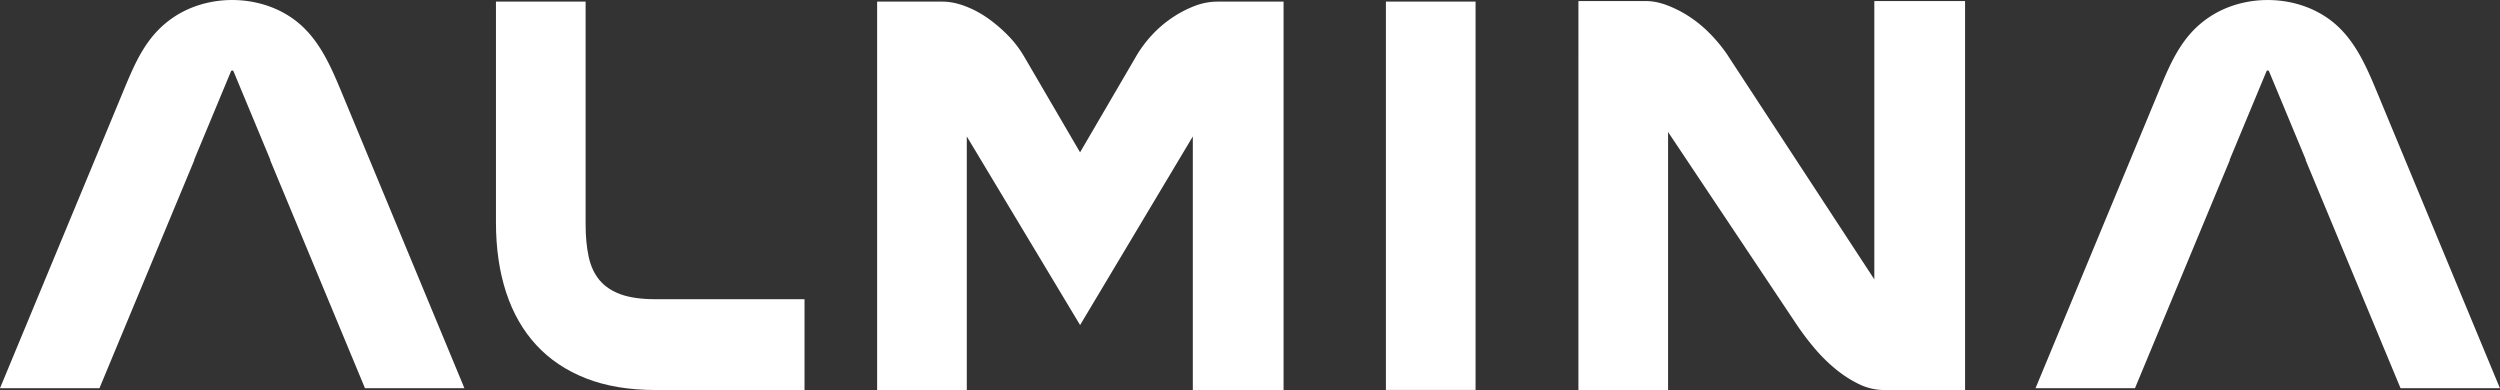
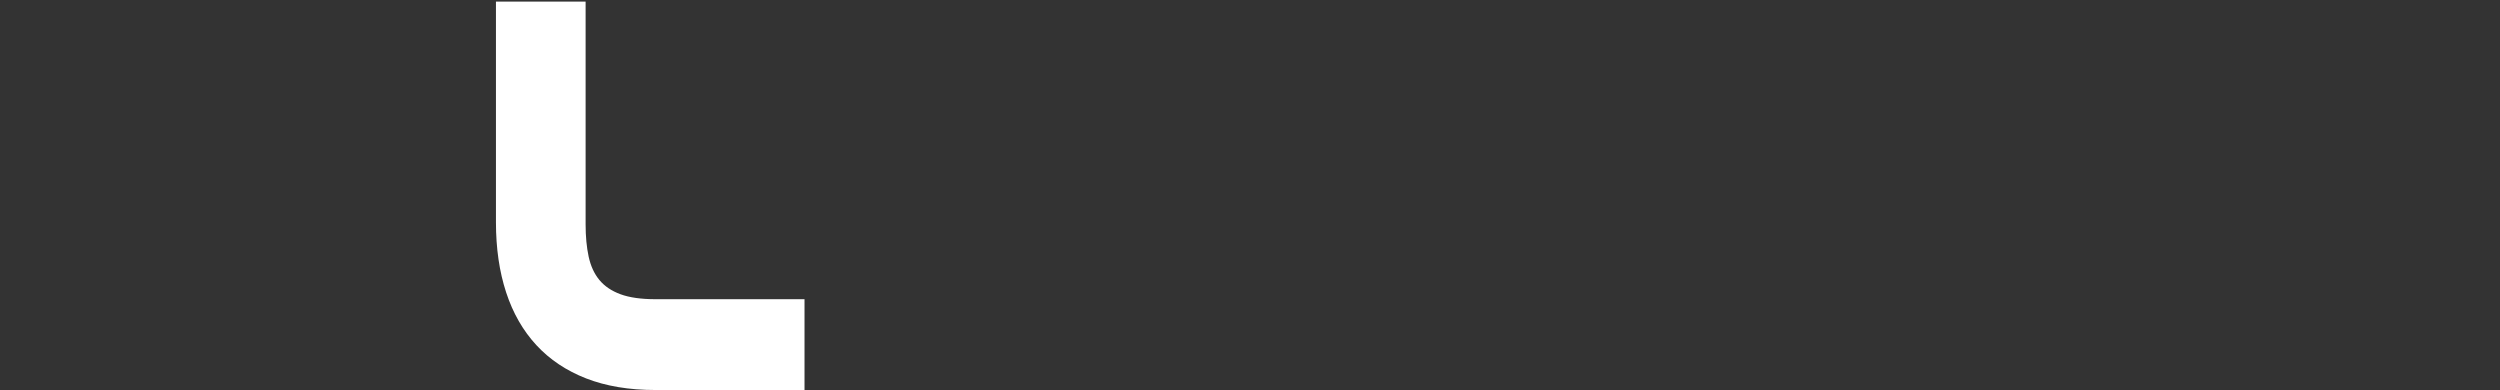
<svg xmlns="http://www.w3.org/2000/svg" viewBox="0 0 3884.51 605.95">
  <rect x="0" y="0" width="3884.51" height="605.95" fill="#333333" stroke="none" />
  <title>logo-largo-solonombre</title>
  <path fill="white" d="M909.92,348.67q0,28.2,4.7,50T931.29,435q12,14.54,32.9,22.22t54.27,7.69h231.6V606h-231.6q-61.53,0-107.68-18t-77.35-51.71q-31.2-33.75-47-82t-15.82-109V2.54H909.92Z" />
-   <path fill="white" d="M1678.25,505.07,1502.2,212V606H1362.89V2.54h101.7q16.22,0,34.61,6.84a158.64,158.64,0,0,1,35.47,18.8,224.62,224.62,0,0,1,32,27.35,165.65,165.65,0,0,1,25.21,33.33l86.32,147.85,86.32-147.85a186.65,186.65,0,0,1,24.79-33.76A178.28,178.28,0,0,1,1821,27.75a172.51,172.51,0,0,1,35-18.37,98.06,98.06,0,0,1,35-6.84h103.41V606h-141V212Z" />
-   <rect fill="white" x="2153.43" y="2.54" width="139.3" height="603.37" />
-   <path fill="white" d="M2927.72,606a89.32,89.32,0,0,1-39.74-9.4,183.69,183.69,0,0,1-36.75-23.92,255.19,255.19,0,0,1-32.9-32.91A416.39,416.39,0,0,1,2791,503.36L2591.85,205.09V606h-139.3V1.69h105.12q15.39,0,32.48,6.41a179.52,179.52,0,0,1,33.75,17.09,189.91,189.91,0,0,1,31.62,25.64,241.26,241.26,0,0,1,26.92,32l229.89,351.25V1.69h141V606Z" />
-   <path fill="white" d="M720.47,600.83a2,2,0,0,0-.09-.6l-53.14-128L567.92,232.87l-35.16-84.71C513.89,102.69,494.59,55.48,452.22,27,398.88-9,322.58-8.92,269.4,27c-42.57,28.71-59.79,71.25-78.61,116.6l-38.5,92.76L55.36,469.82.19,602.74,0,603.2H154.52l10.54-25.35,113.67-273.3L301.87,249v-1.09l57-137a2.14,2.14,0,0,1,4,0l57,137V249L443,304.59,567.1,603.2H721.62Z" />
-   <path fill="white" d="M3883.24,600.83a2,2,0,0,0-.09-.6l-53.14-128L3730.68,232.9l-35.16-84.71C3676.66,102.69,3657.36,55.48,3615,27c-53.34-36-129.64-35.87-182.82,0-42.57,28.71-59.79,71.25-78.61,116.6l-38.5,92.76-96.94,233.57L3163,602.74l-.19.46h154.52l10.54-25.35,113.63-273.3,23.14-55.6v-1.09l57-137a2.14,2.14,0,0,1,4,0l57,137V249l23.14,55.64L3730,603.23h154.52Z" />
</svg>